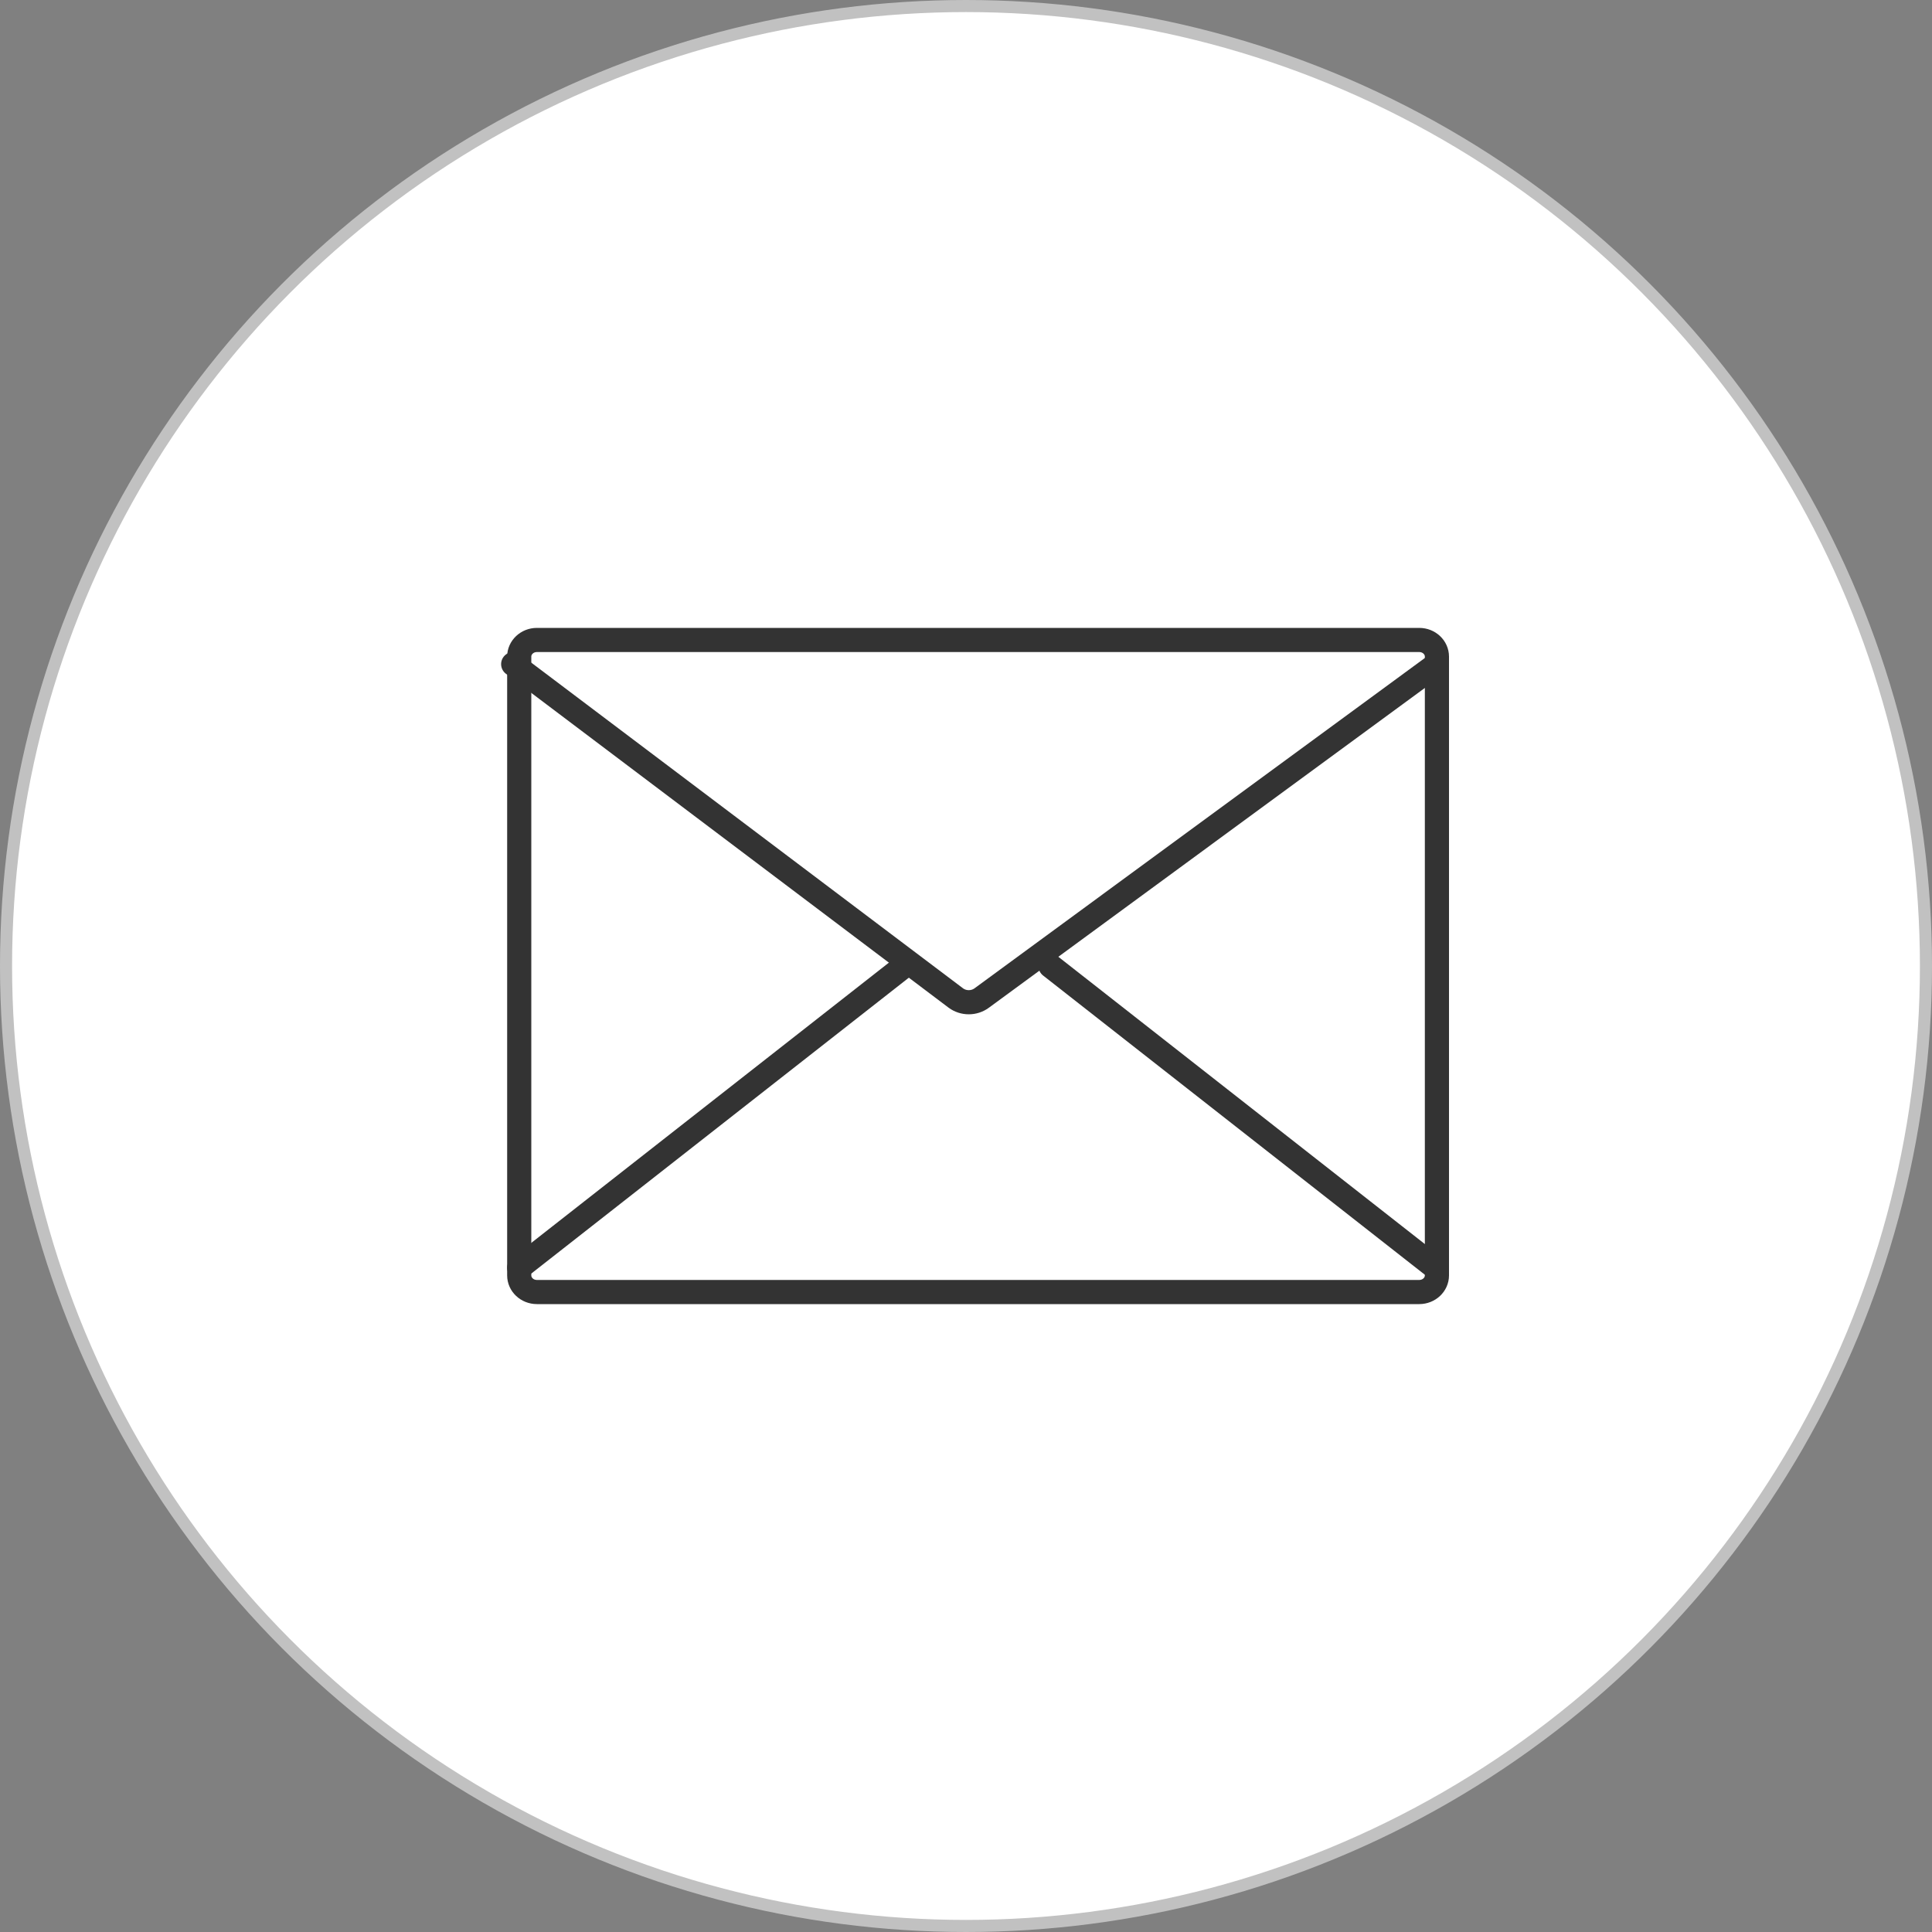
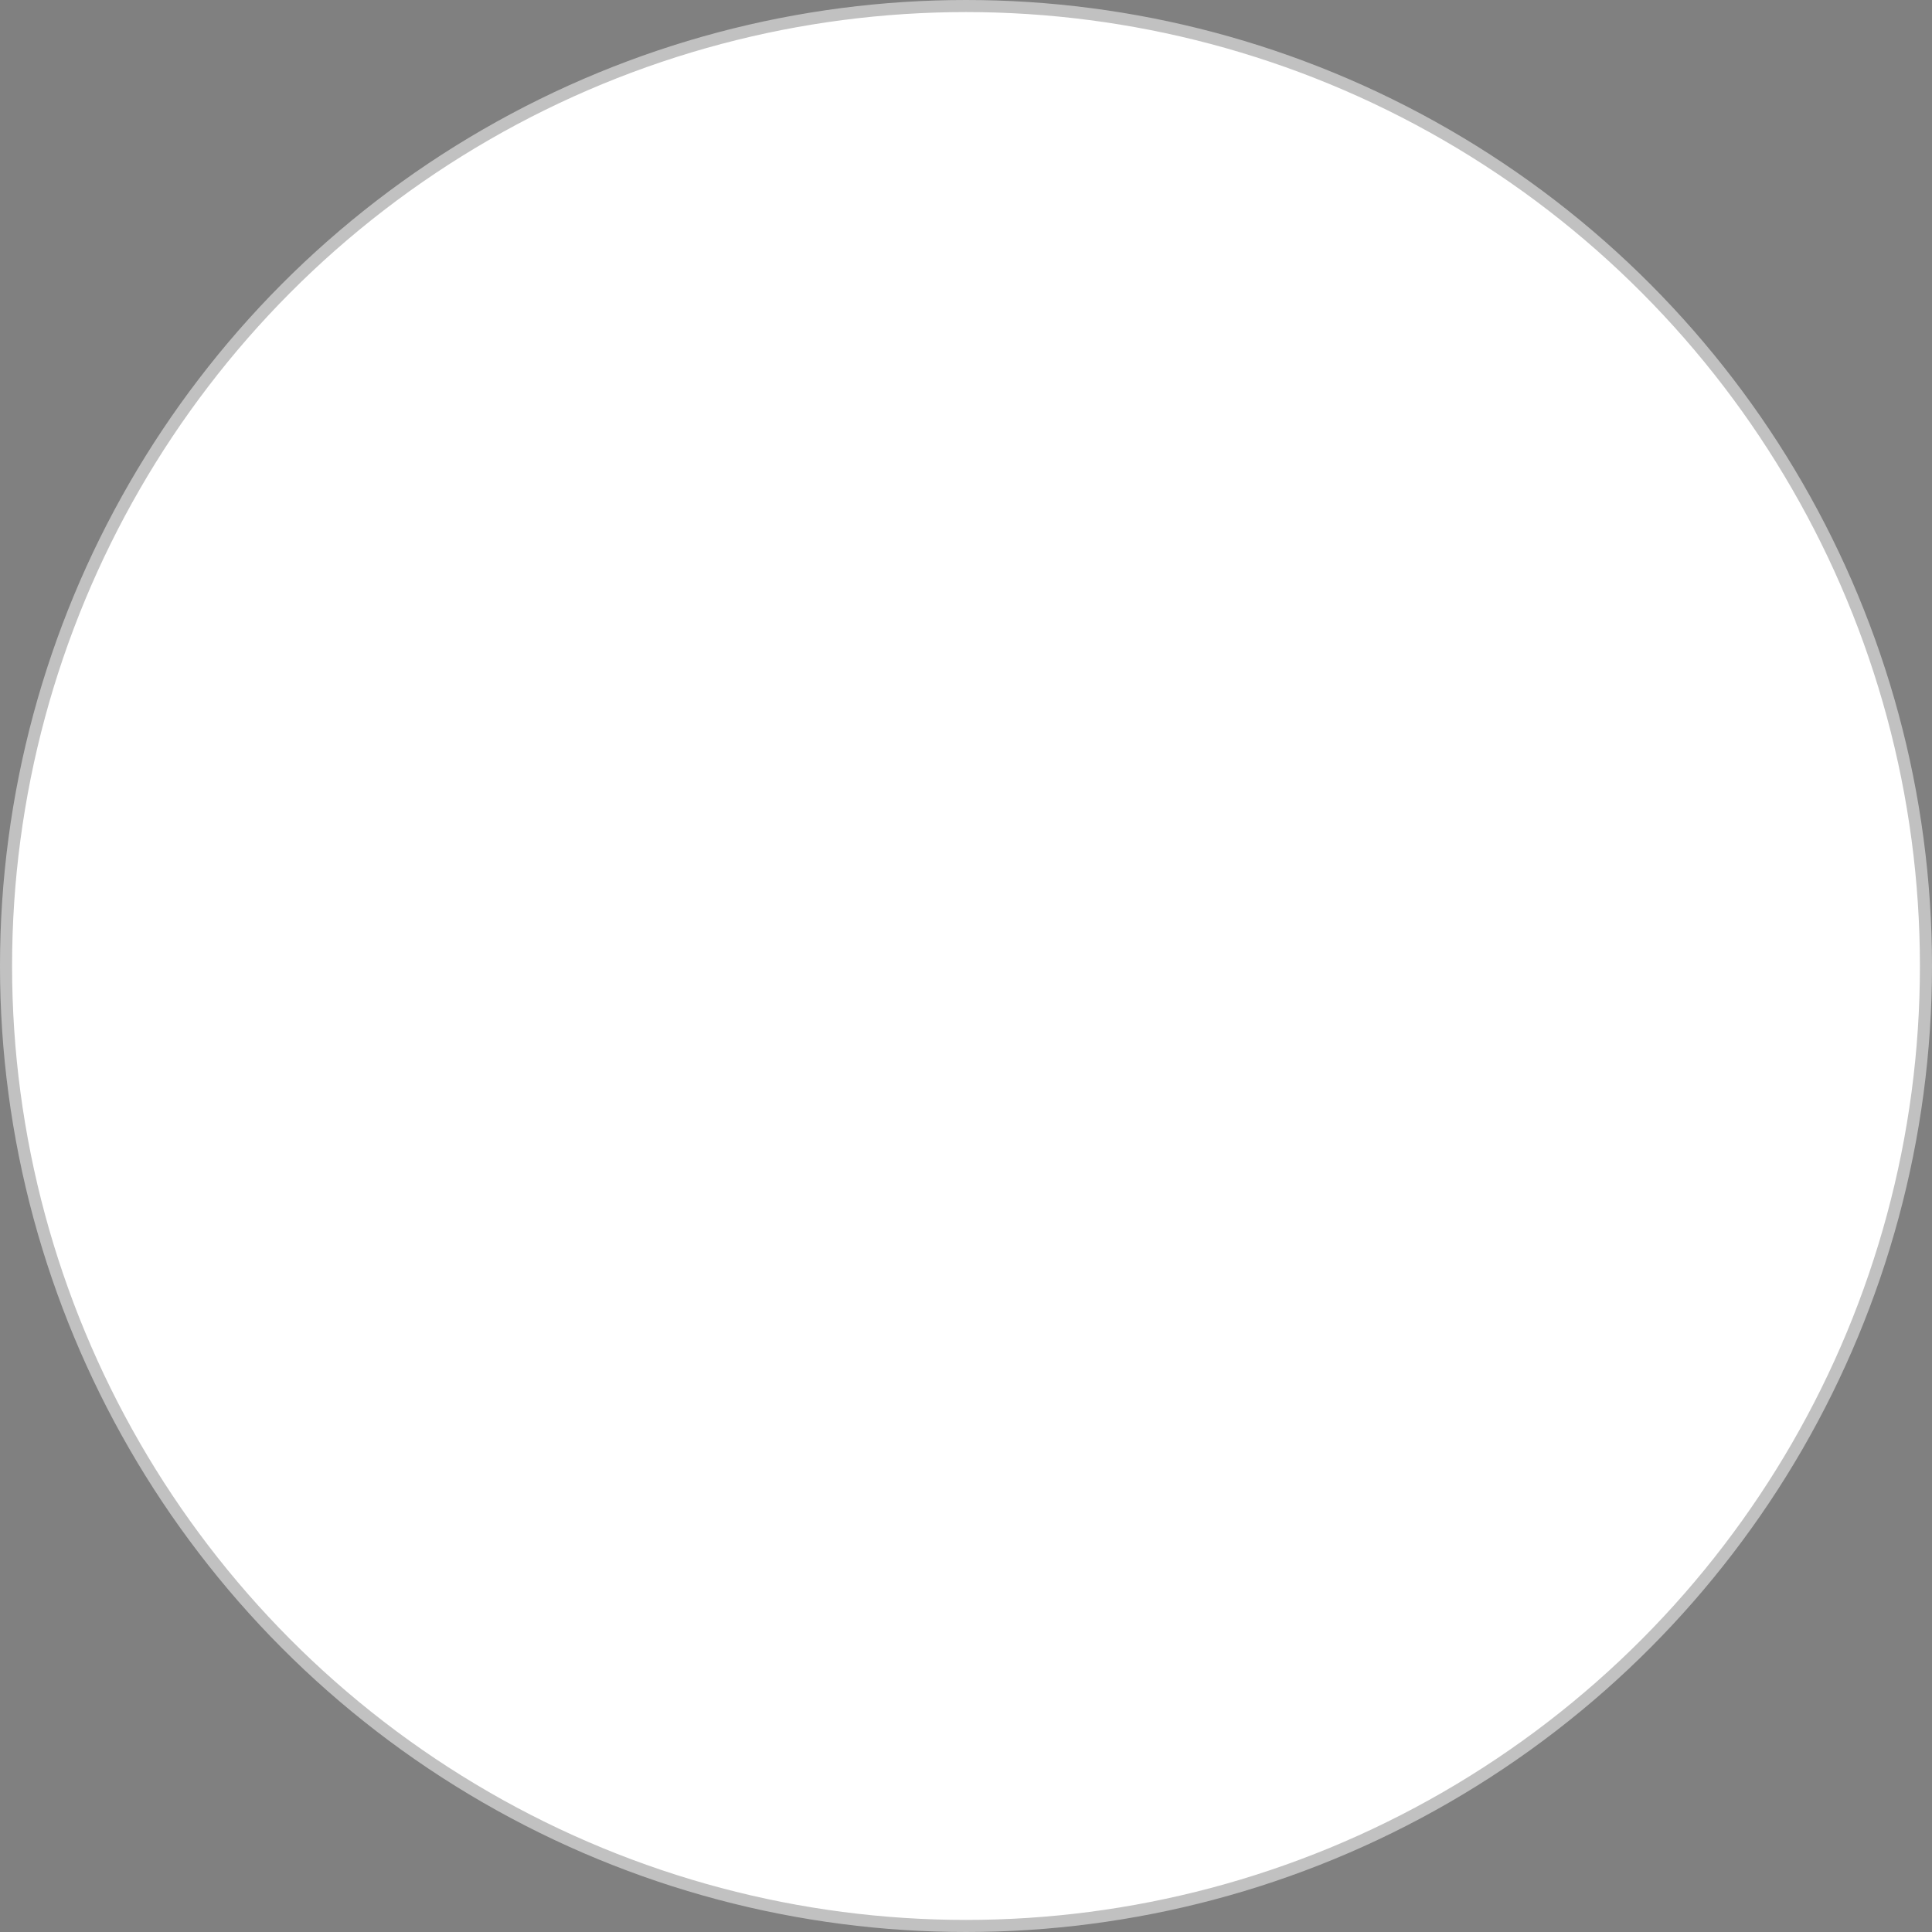
<svg xmlns="http://www.w3.org/2000/svg" width="160" height="160" viewBox="0 0 160 160" fill="none">
  <rect x="0" y="0" width="160" height="160" fill="#808080" stroke="none" />
  <circle cx="80" cy="80" r="79.5" fill="white" stroke="#C1C1C1" />
-   <path d="M117.537 53H44.463C43.655 53 43 53.617 43 54.377V105.623C43 106.383 43.655 107 44.463 107H117.537C118.345 107 119 106.383 119 105.623V54.377C119 53.617 118.345 53 117.537 53Z" stroke="#333333" stroke-width="2" stroke-linecap="round" stroke-linejoin="round" />
-   <path d="M119 55L81.3 82.652C80.67 83.116 79.789 83.116 79.159 82.652L42.5 55" stroke="#333333" stroke-width="2" stroke-linecap="round" stroke-linejoin="round" />
-   <path d="M118.594 104.763L87 80" stroke="#333333" stroke-width="2" stroke-linecap="round" stroke-linejoin="round" />
-   <path d="M43 104.984L74.881 80" stroke="#333333" stroke-width="2" stroke-linecap="round" stroke-linejoin="round" />
</svg>